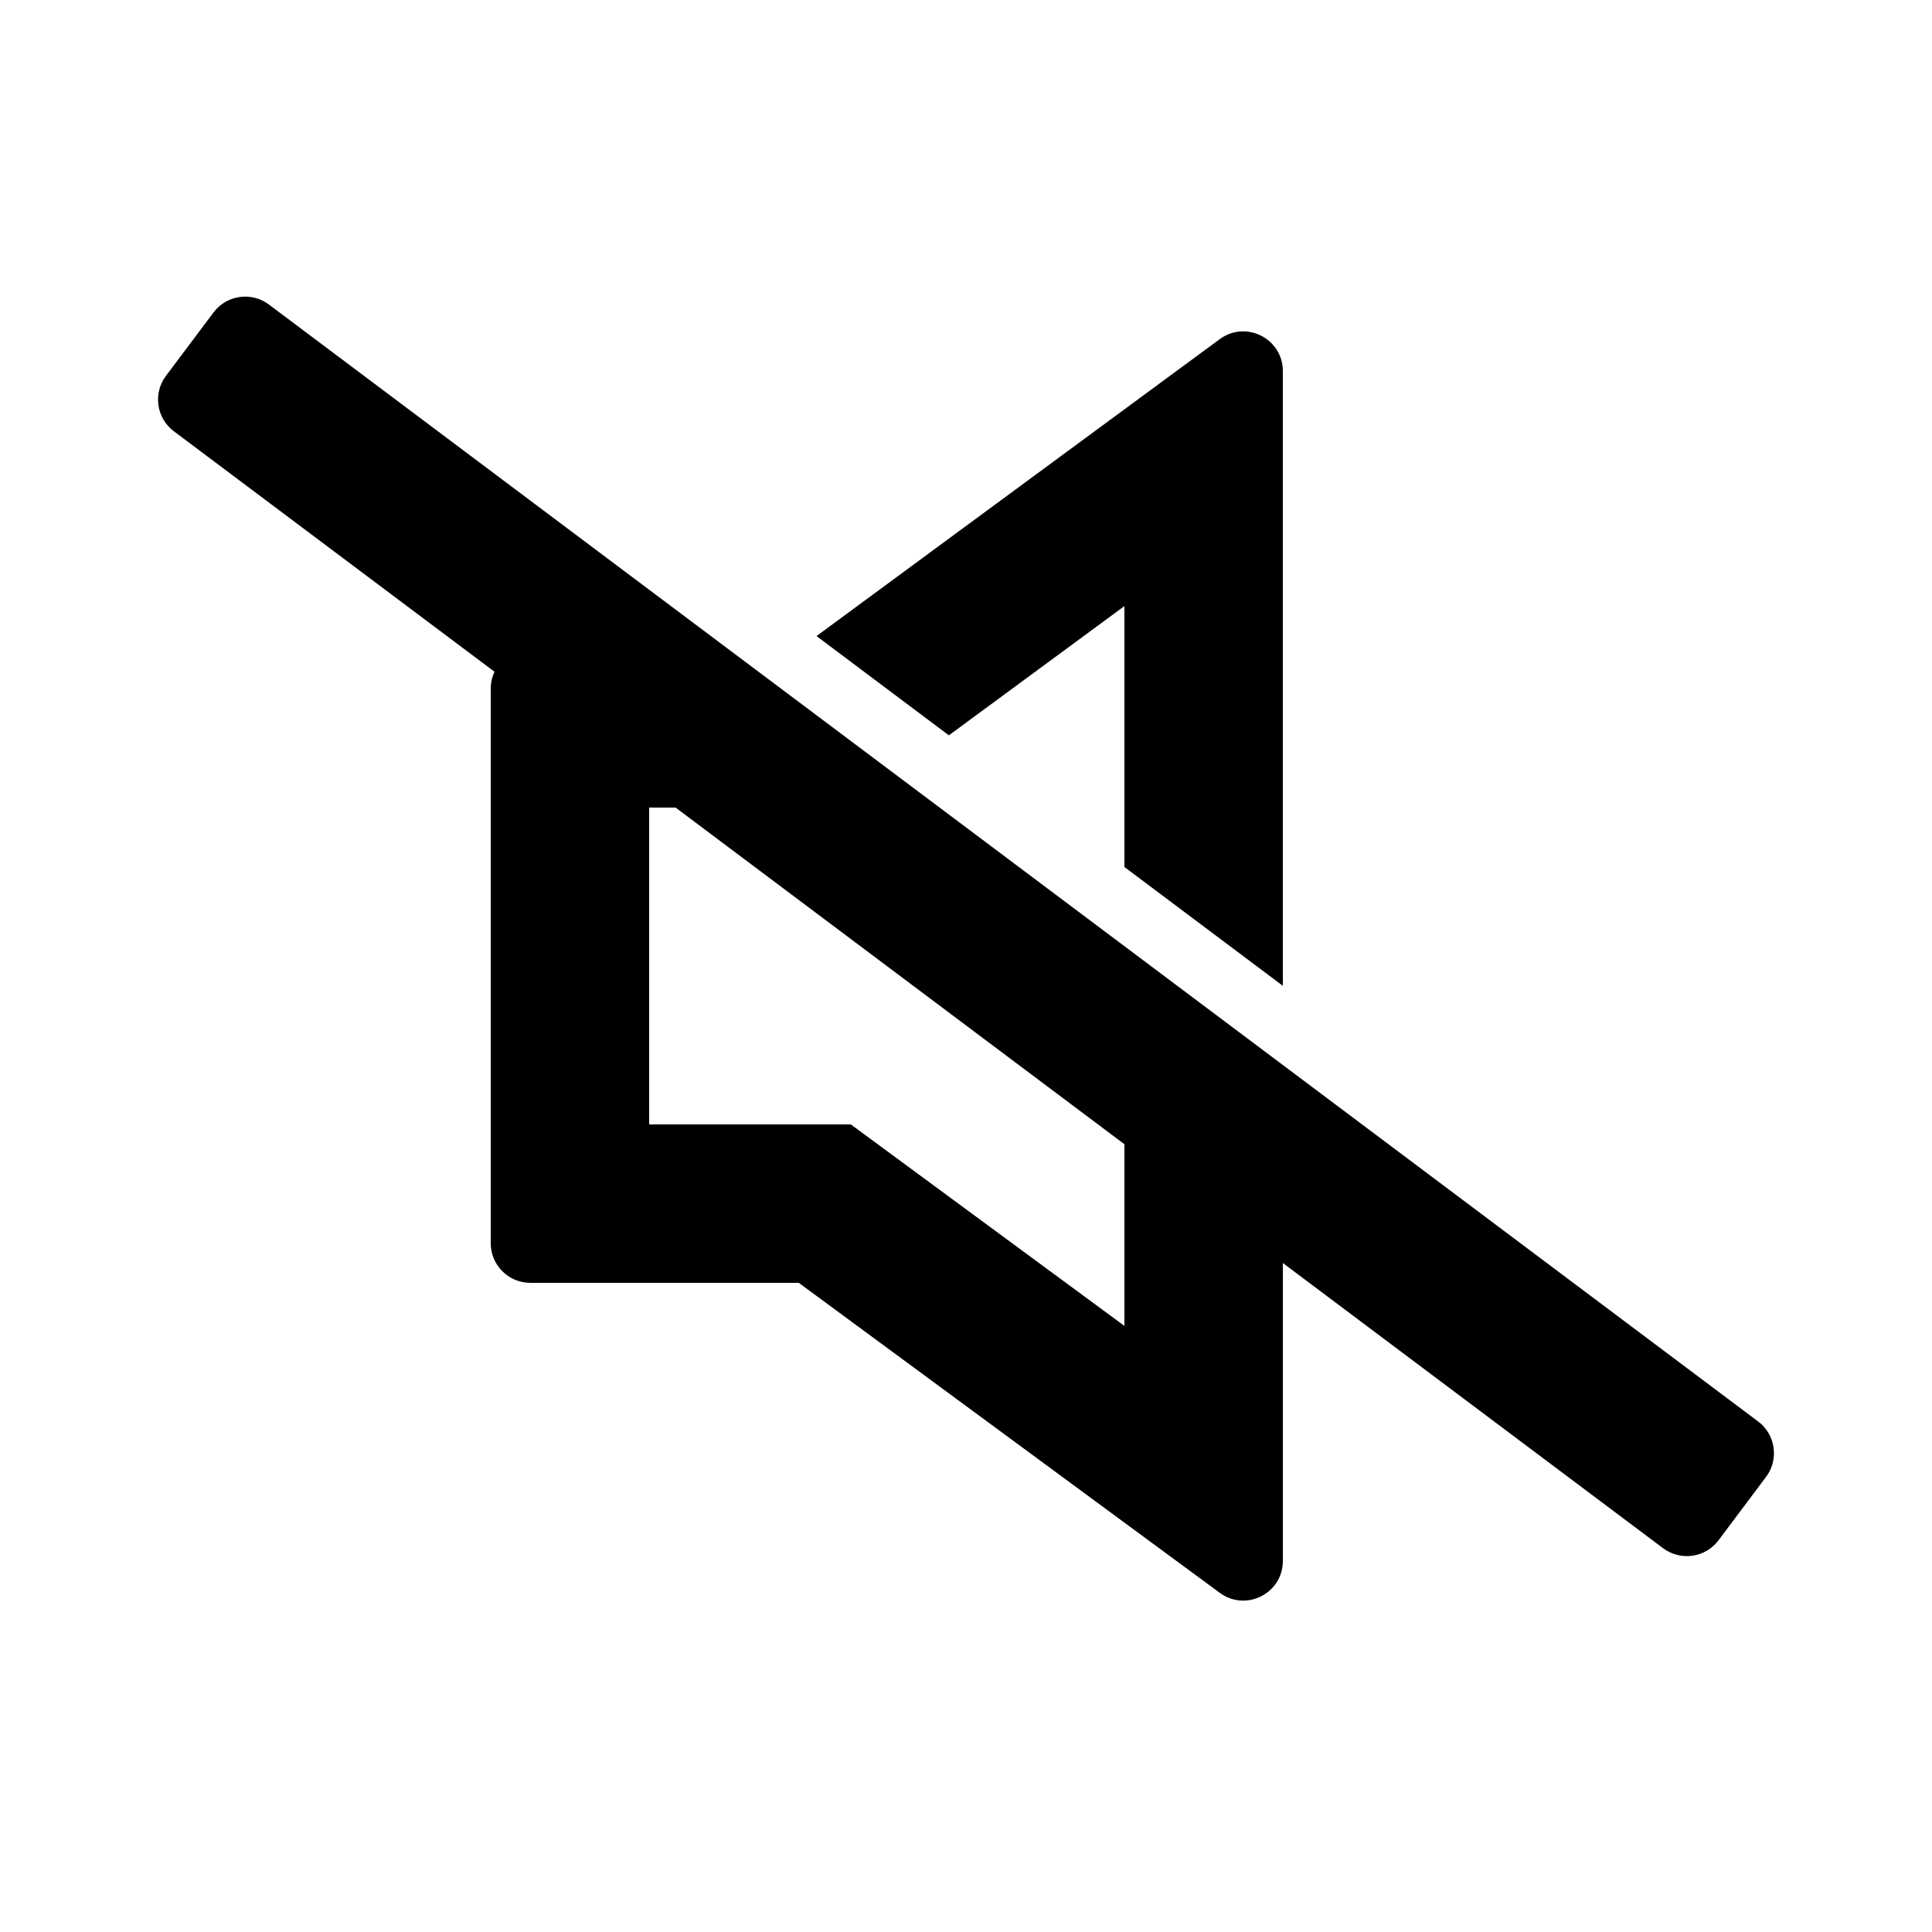
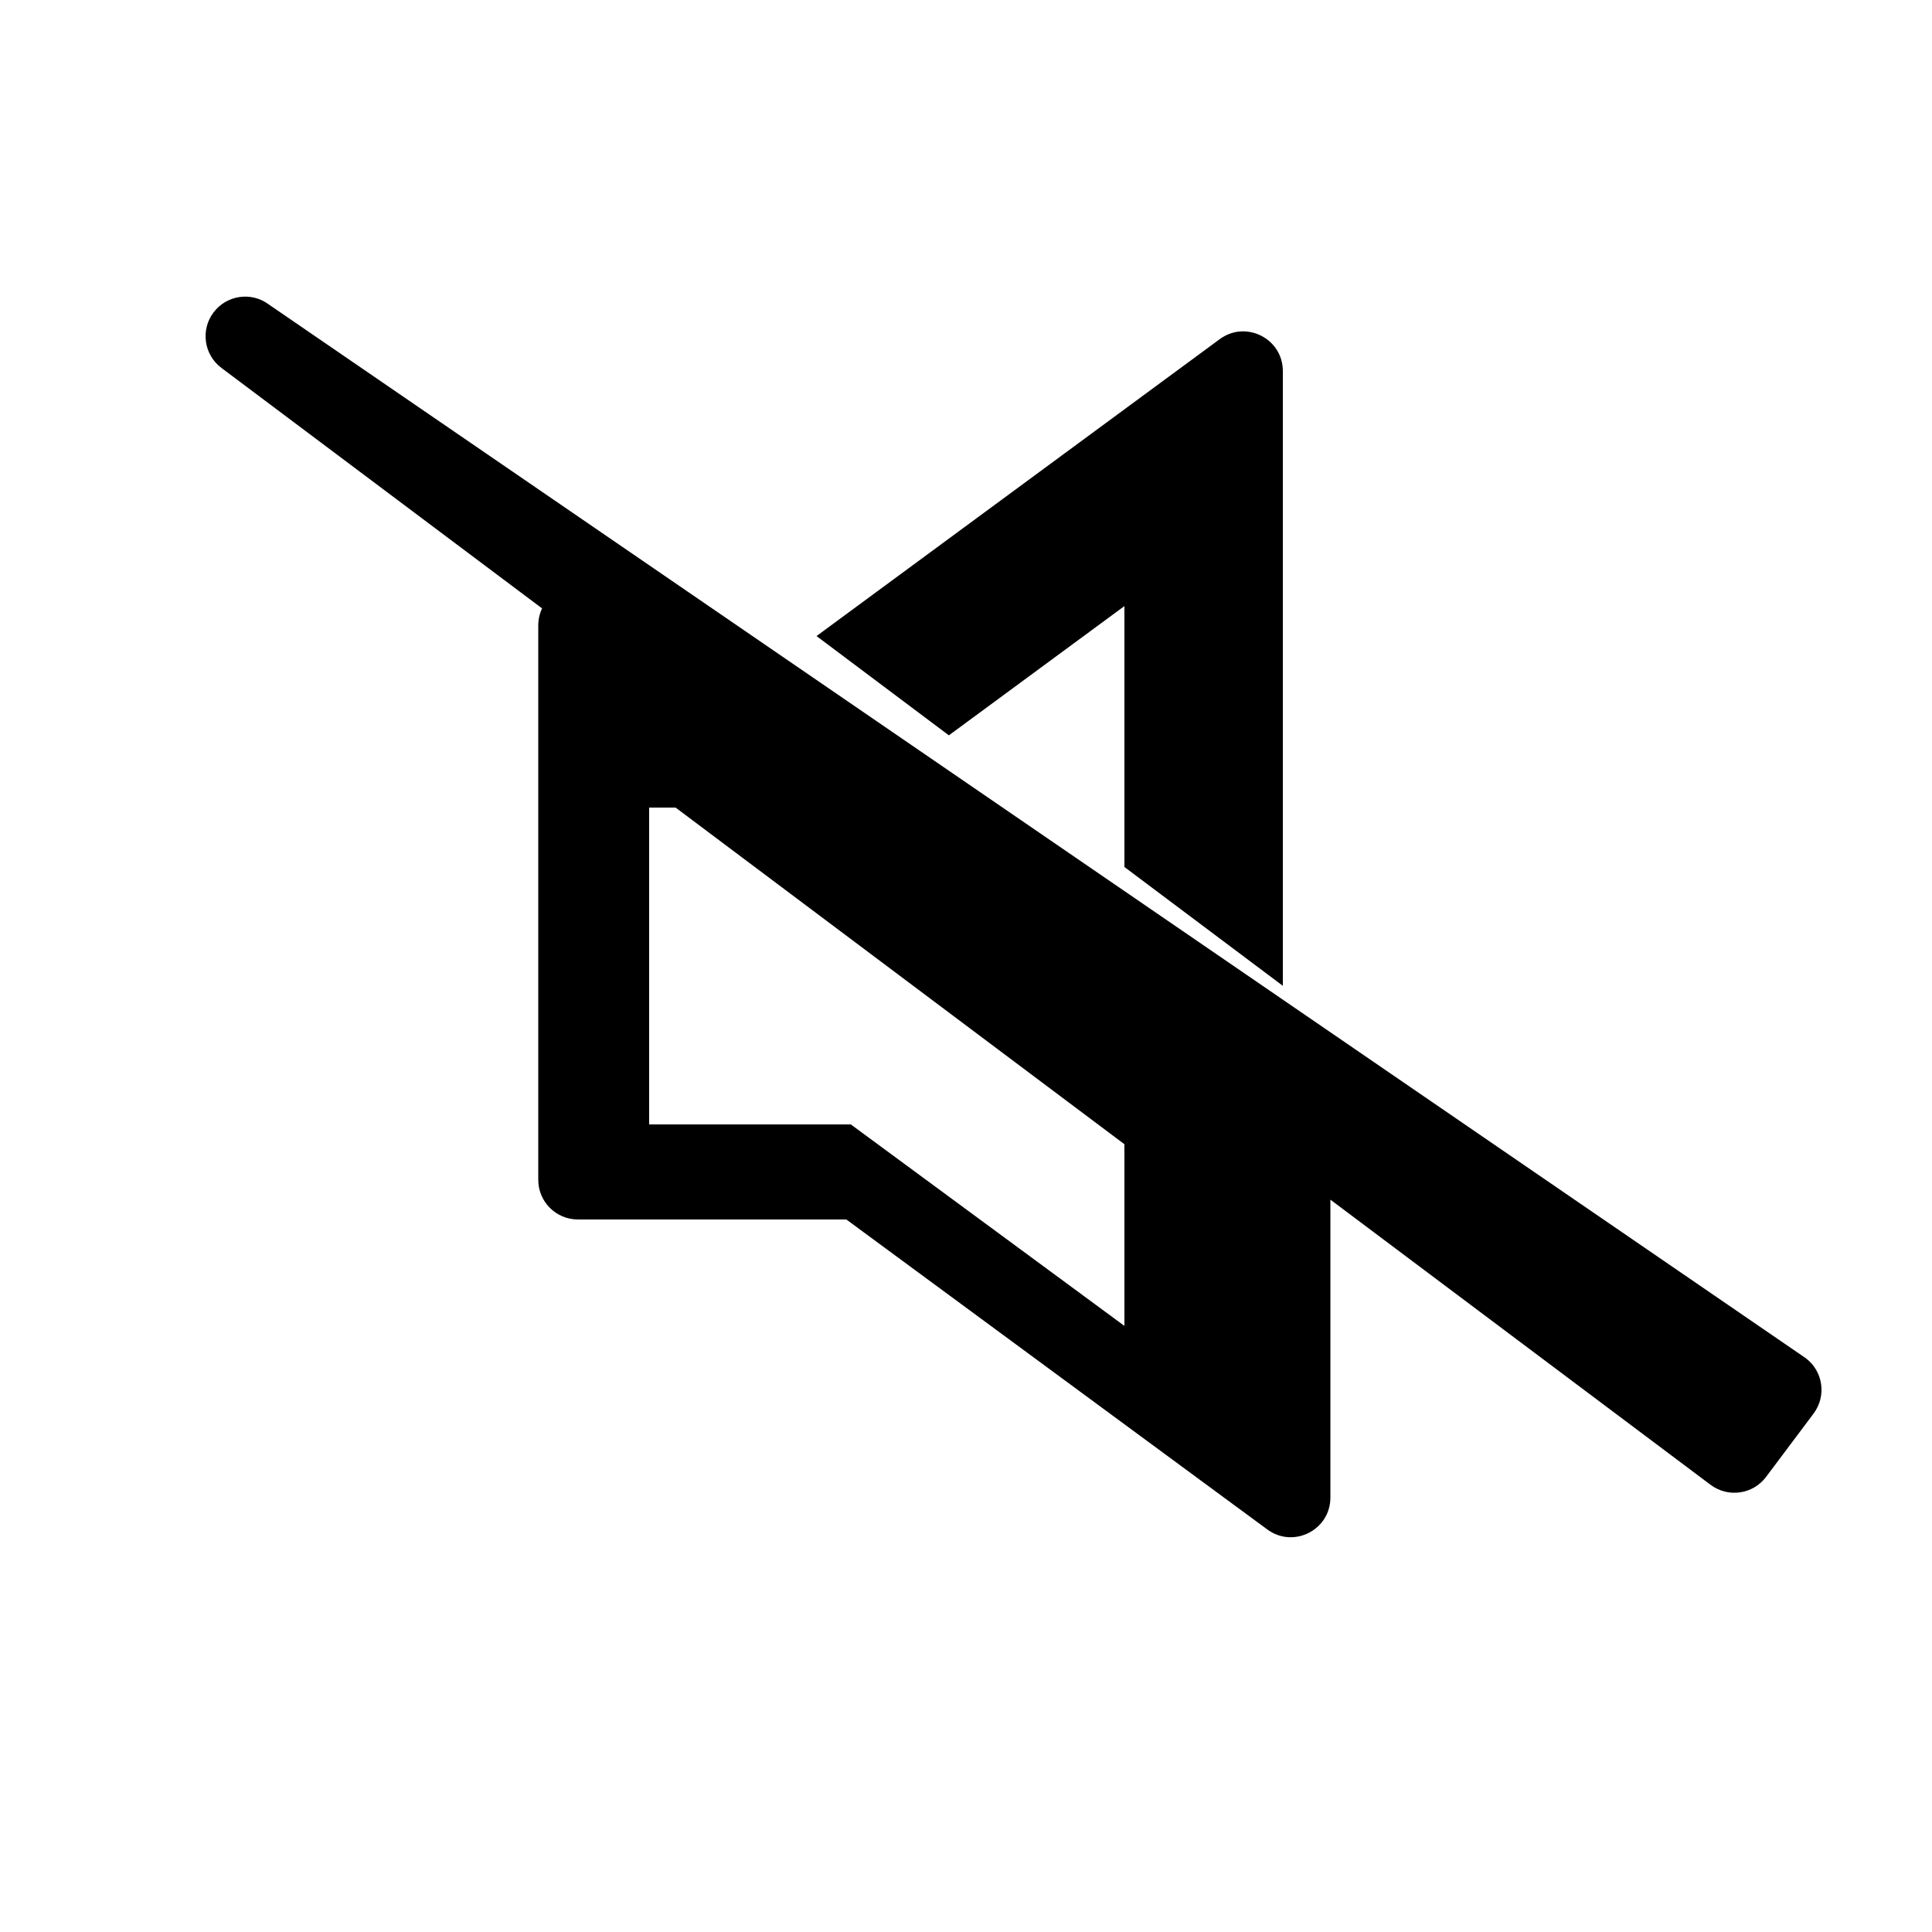
<svg xmlns="http://www.w3.org/2000/svg" fill="#000000" width="800px" height="800px" version="1.1" viewBox="144 144 512 512">
-   <path d="m215.27 224.71c-4.637-3.481-11.215-2.539-14.691 2.098l-12.598 16.793c-3.477 4.641-2.539 11.219 2.102 14.695l84.973 63.73c-0.645 1.363-1.008 2.887-1.008 4.492v146.95c0 5.797 4.699 10.496 10.496 10.496h71.141l86.301 63.551 1.316 0.969 12.469 9.18 11.48 8.453c6.93 5.102 16.719 0.156 16.719-8.453v-78.949l100.76 75.574c4.637 3.477 11.215 2.539 14.695-2.098l12.594-16.793c3.481-4.641 2.539-11.219-2.098-14.695zm226.71 222.52-118.95-89.219h-7v83.969h53.441l11.105 8.176 61.406 45.219zm0-142.61v69.141l41.984 31.488v-162.92c0-8.605-9.789-13.555-16.719-8.453l-11.48 8.453-12.469 9.18-1.316 0.973-81.594 60.082 35.074 26.309z" fill-rule="evenodd" />
+   <path d="m215.27 224.71c-4.637-3.481-11.215-2.539-14.691 2.098c-3.477 4.641-2.539 11.219 2.102 14.695l84.973 63.73c-0.645 1.363-1.008 2.887-1.008 4.492v146.95c0 5.797 4.699 10.496 10.496 10.496h71.141l86.301 63.551 1.316 0.969 12.469 9.18 11.48 8.453c6.93 5.102 16.719 0.156 16.719-8.453v-78.949l100.76 75.574c4.637 3.477 11.215 2.539 14.695-2.098l12.594-16.793c3.481-4.641 2.539-11.219-2.098-14.695zm226.71 222.52-118.95-89.219h-7v83.969h53.441l11.105 8.176 61.406 45.219zm0-142.61v69.141l41.984 31.488v-162.92c0-8.605-9.789-13.555-16.719-8.453l-11.48 8.453-12.469 9.18-1.316 0.973-81.594 60.082 35.074 26.309z" fill-rule="evenodd" />
</svg>